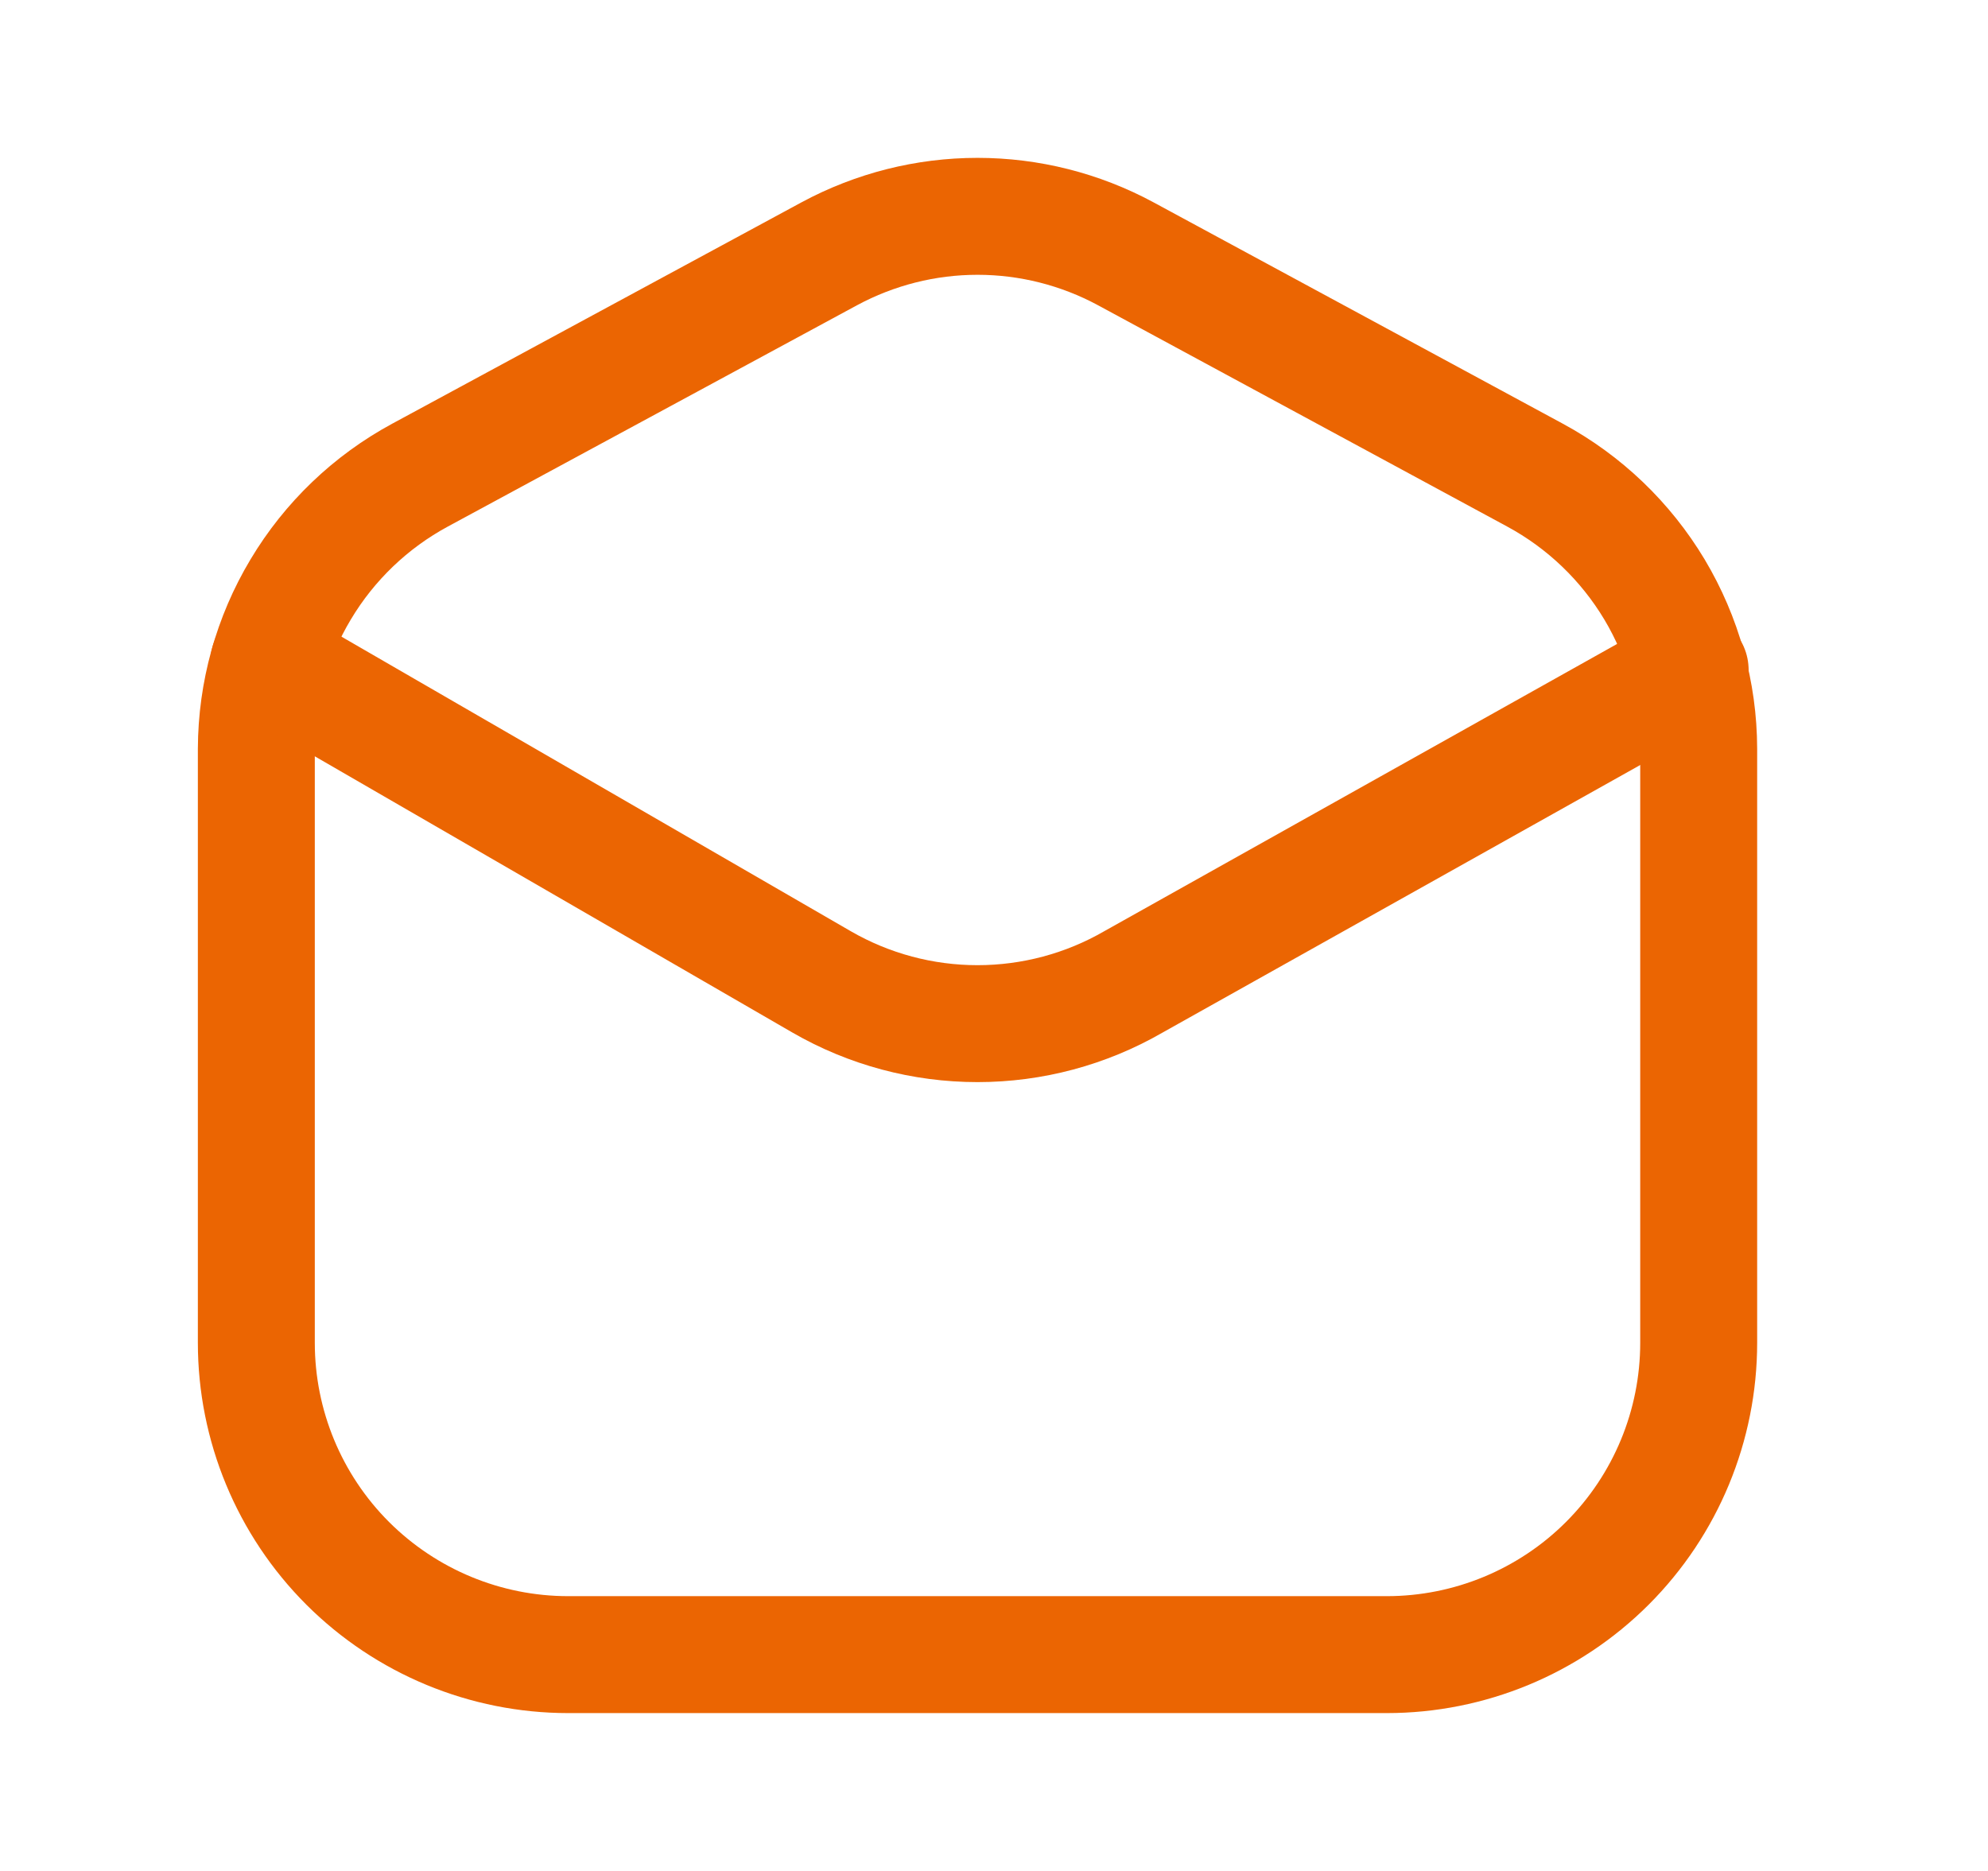
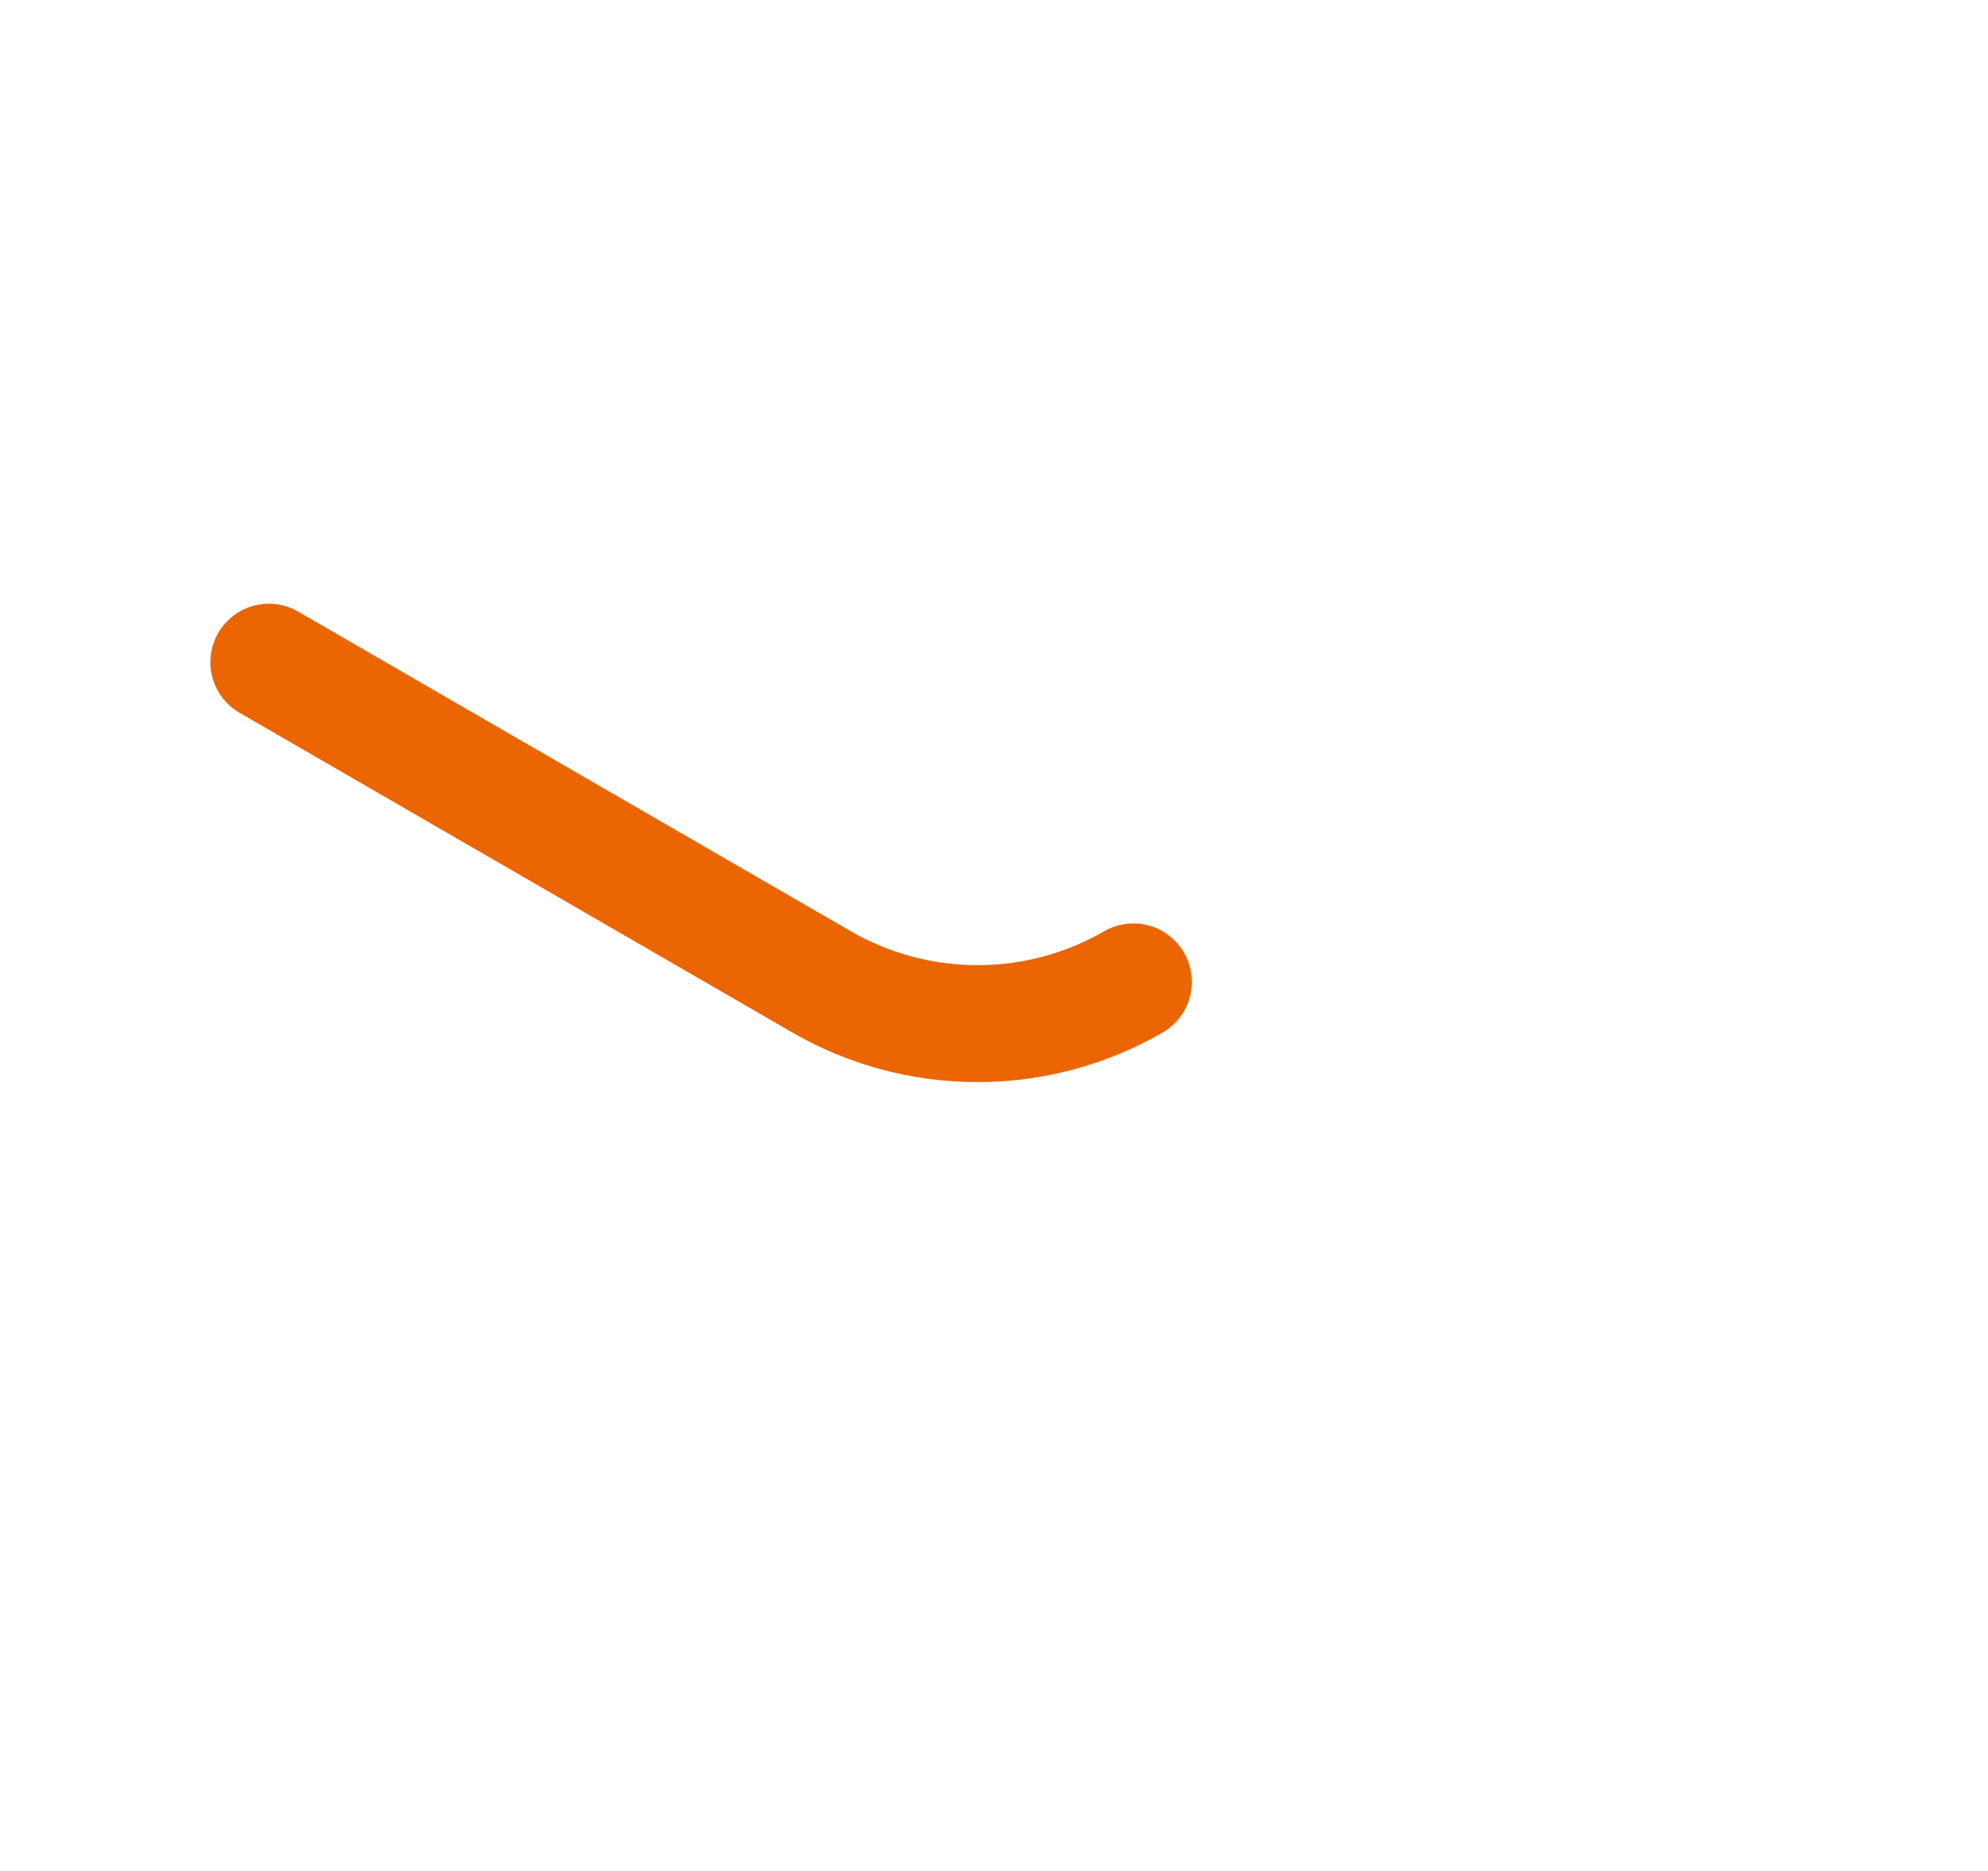
<svg xmlns="http://www.w3.org/2000/svg" width="17" height="16" viewBox="0 0 17 16" fill="none">
-   <path d="M3.592 4.063L7.092 2.17C7.482 1.96 7.917 1.85 8.359 1.85C8.801 1.85 9.237 1.96 9.626 2.17L13.126 4.063C13.548 4.291 13.901 4.629 14.148 5.041C14.394 5.453 14.525 5.923 14.526 6.403V11.483C14.526 12.191 14.245 12.869 13.745 13.369C13.245 13.869 12.566 14.15 11.859 14.15H4.859C4.152 14.15 3.474 13.869 2.973 13.369C2.473 12.869 2.192 12.191 2.192 11.483V6.403C2.194 5.923 2.324 5.453 2.571 5.041C2.817 4.629 3.17 4.291 3.592 4.063Z" stroke="#EB6502" />
-   <path d="M2.299 5.663L7.026 8.397C7.431 8.631 7.891 8.754 8.359 8.754C8.827 8.754 9.287 8.631 9.692 8.397L14.453 5.73" stroke="#EB6502" stroke-linecap="round" stroke-linejoin="round" />
+   <path d="M2.299 5.663L7.026 8.397C7.431 8.631 7.891 8.754 8.359 8.754C8.827 8.754 9.287 8.631 9.692 8.397" stroke="#EB6502" stroke-linecap="round" stroke-linejoin="round" />
</svg>